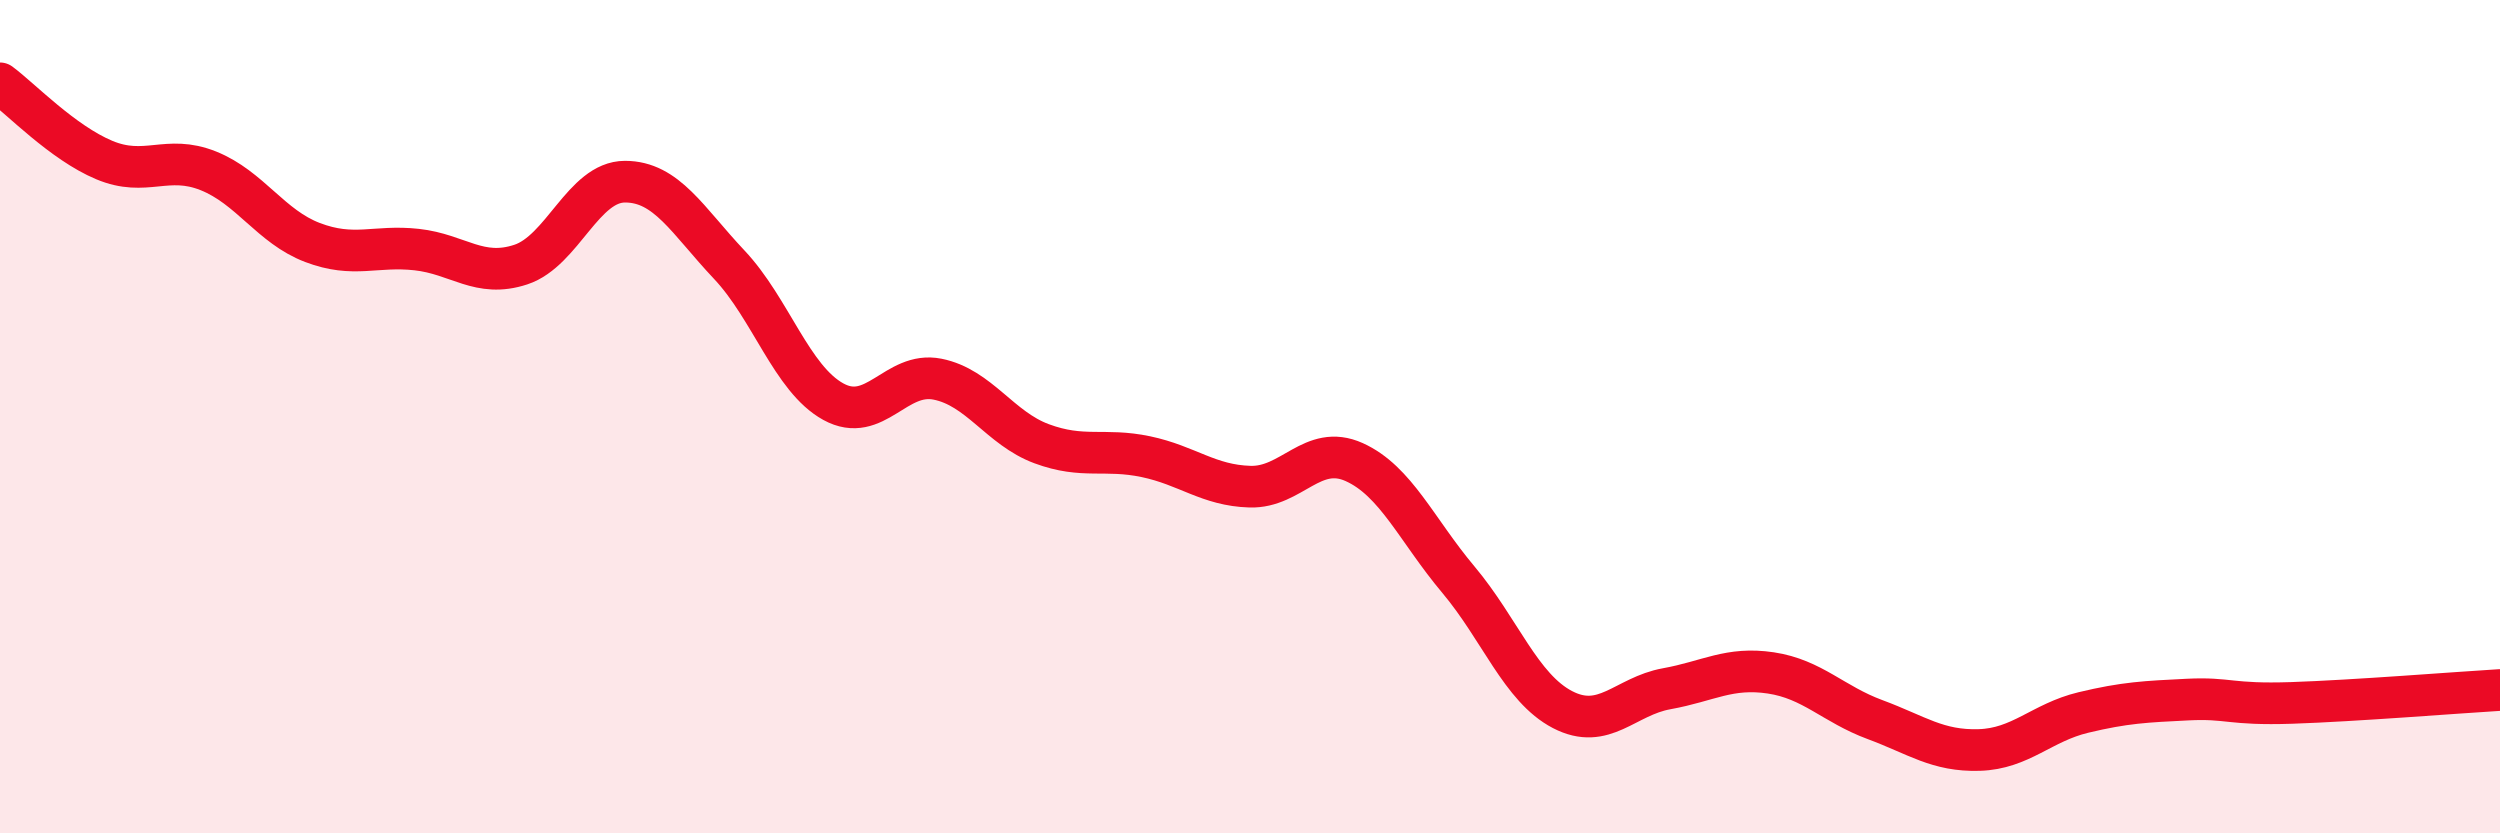
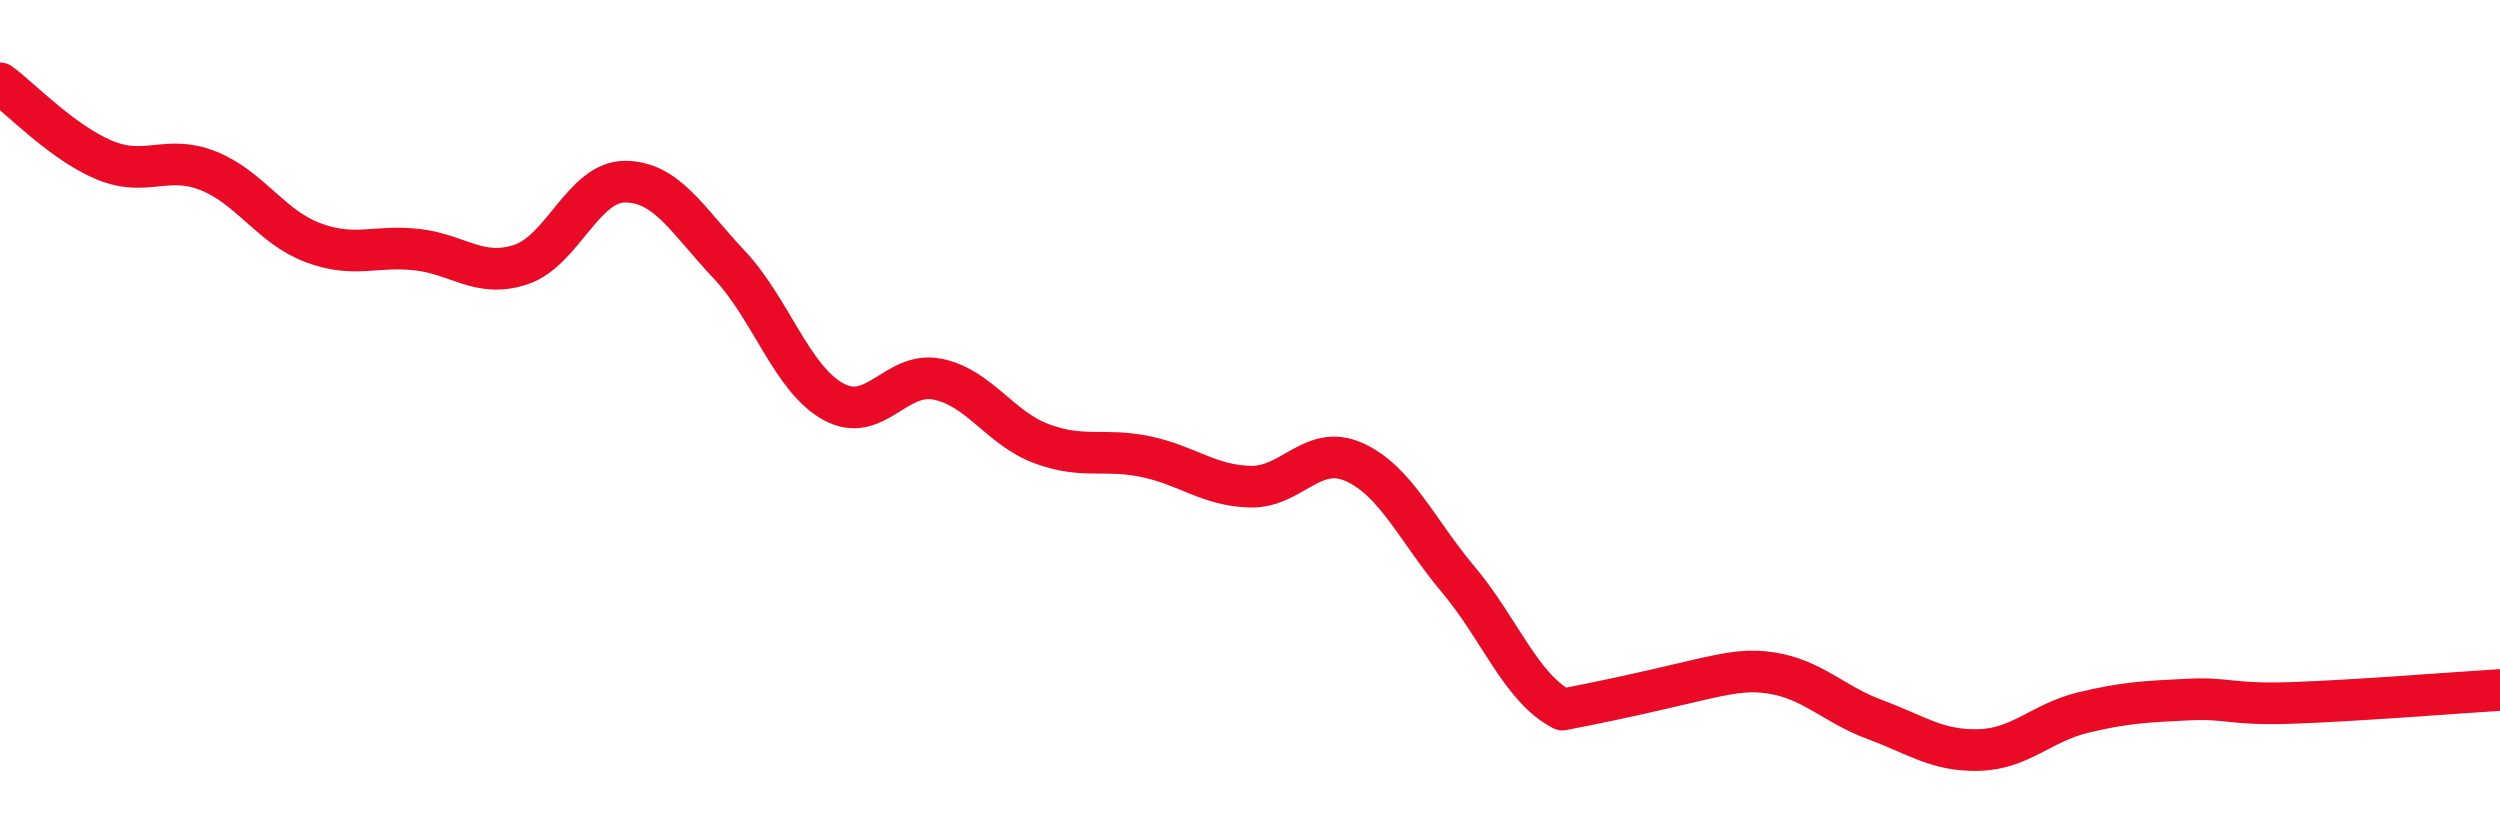
<svg xmlns="http://www.w3.org/2000/svg" width="60" height="20" viewBox="0 0 60 20">
-   <path d="M 0,2 C 0.5,2.37 1.5,3.42 2.5,3.84 C 3.5,4.26 4,3.7 5,4.1 C 6,4.5 6.5,5.44 7.5,5.82 C 8.5,6.2 9,5.88 10,5.99 C 11,6.1 11.5,6.68 12.5,6.35 C 13.5,6.02 14,4.36 15,4.36 C 16,4.36 16.5,5.29 17.5,6.35 C 18.5,7.41 19,9.09 20,9.64 C 21,10.19 21.5,8.9 22.5,9.1 C 23.5,9.3 24,10.28 25,10.65 C 26,11.02 26.5,10.75 27.5,10.96 C 28.5,11.17 29,11.65 30,11.68 C 31,11.71 31.5,10.64 32.5,11.09 C 33.5,11.54 34,12.72 35,13.91 C 36,15.1 36.5,16.51 37.5,17.03 C 38.5,17.55 39,16.71 40,16.53 C 41,16.35 41.5,16 42.5,16.15 C 43.5,16.3 44,16.9 45,17.27 C 46,17.64 46.5,18.03 47.5,18 C 48.5,17.97 49,17.34 50,17.1 C 51,16.86 51.5,16.84 52.5,16.79 C 53.5,16.74 53.5,16.92 55,16.87 C 56.5,16.82 59,16.62 60,16.56L60 20L0 20Z" fill="#EB0A25" opacity="0.1" stroke-linecap="round" stroke-linejoin="round" />
-   <path d="M 0,2 C 0.5,2.37 1.5,3.42 2.5,3.84 C 3.5,4.26 4,3.7 5,4.1 C 6,4.5 6.5,5.44 7.5,5.82 C 8.5,6.2 9,5.88 10,5.99 C 11,6.1 11.5,6.68 12.5,6.35 C 13.5,6.02 14,4.36 15,4.36 C 16,4.36 16.5,5.29 17.5,6.35 C 18.5,7.41 19,9.09 20,9.64 C 21,10.19 21.5,8.9 22.5,9.1 C 23.5,9.3 24,10.28 25,10.65 C 26,11.02 26.5,10.75 27.5,10.96 C 28.5,11.17 29,11.65 30,11.68 C 31,11.71 31.5,10.64 32.5,11.09 C 33.5,11.54 34,12.72 35,13.91 C 36,15.1 36.5,16.51 37.5,17.03 C 38.5,17.55 39,16.71 40,16.53 C 41,16.35 41.5,16 42.5,16.15 C 43.5,16.3 44,16.9 45,17.27 C 46,17.64 46.5,18.03 47.5,18 C 48.5,17.97 49,17.34 50,17.1 C 51,16.86 51.5,16.84 52.5,16.79 C 53.5,16.74 53.5,16.92 55,16.87 C 56.5,16.82 59,16.62 60,16.56" stroke="#EB0A25" stroke-width="1" fill="none" stroke-linecap="round" stroke-linejoin="round" />
+   <path d="M 0,2 C 0.5,2.37 1.5,3.42 2.5,3.84 C 3.5,4.26 4,3.7 5,4.1 C 6,4.5 6.5,5.44 7.5,5.82 C 8.5,6.2 9,5.88 10,5.99 C 11,6.1 11.5,6.68 12.5,6.35 C 13.5,6.02 14,4.36 15,4.36 C 16,4.36 16.5,5.29 17.5,6.35 C 18.5,7.41 19,9.09 20,9.64 C 21,10.19 21.5,8.9 22.5,9.1 C 23.5,9.3 24,10.28 25,10.65 C 26,11.02 26.5,10.75 27.5,10.96 C 28.5,11.17 29,11.65 30,11.68 C 31,11.71 31.5,10.64 32.5,11.09 C 33.5,11.54 34,12.72 35,13.91 C 36,15.1 36.5,16.51 37.5,17.03 C 41,16.35 41.5,16 42.5,16.15 C 43.5,16.3 44,16.9 45,17.27 C 46,17.64 46.5,18.03 47.5,18 C 48.5,17.97 49,17.34 50,17.1 C 51,16.86 51.5,16.84 52.5,16.79 C 53.5,16.74 53.5,16.92 55,16.87 C 56.5,16.82 59,16.62 60,16.56" stroke="#EB0A25" stroke-width="1" fill="none" stroke-linecap="round" stroke-linejoin="round" />
</svg>